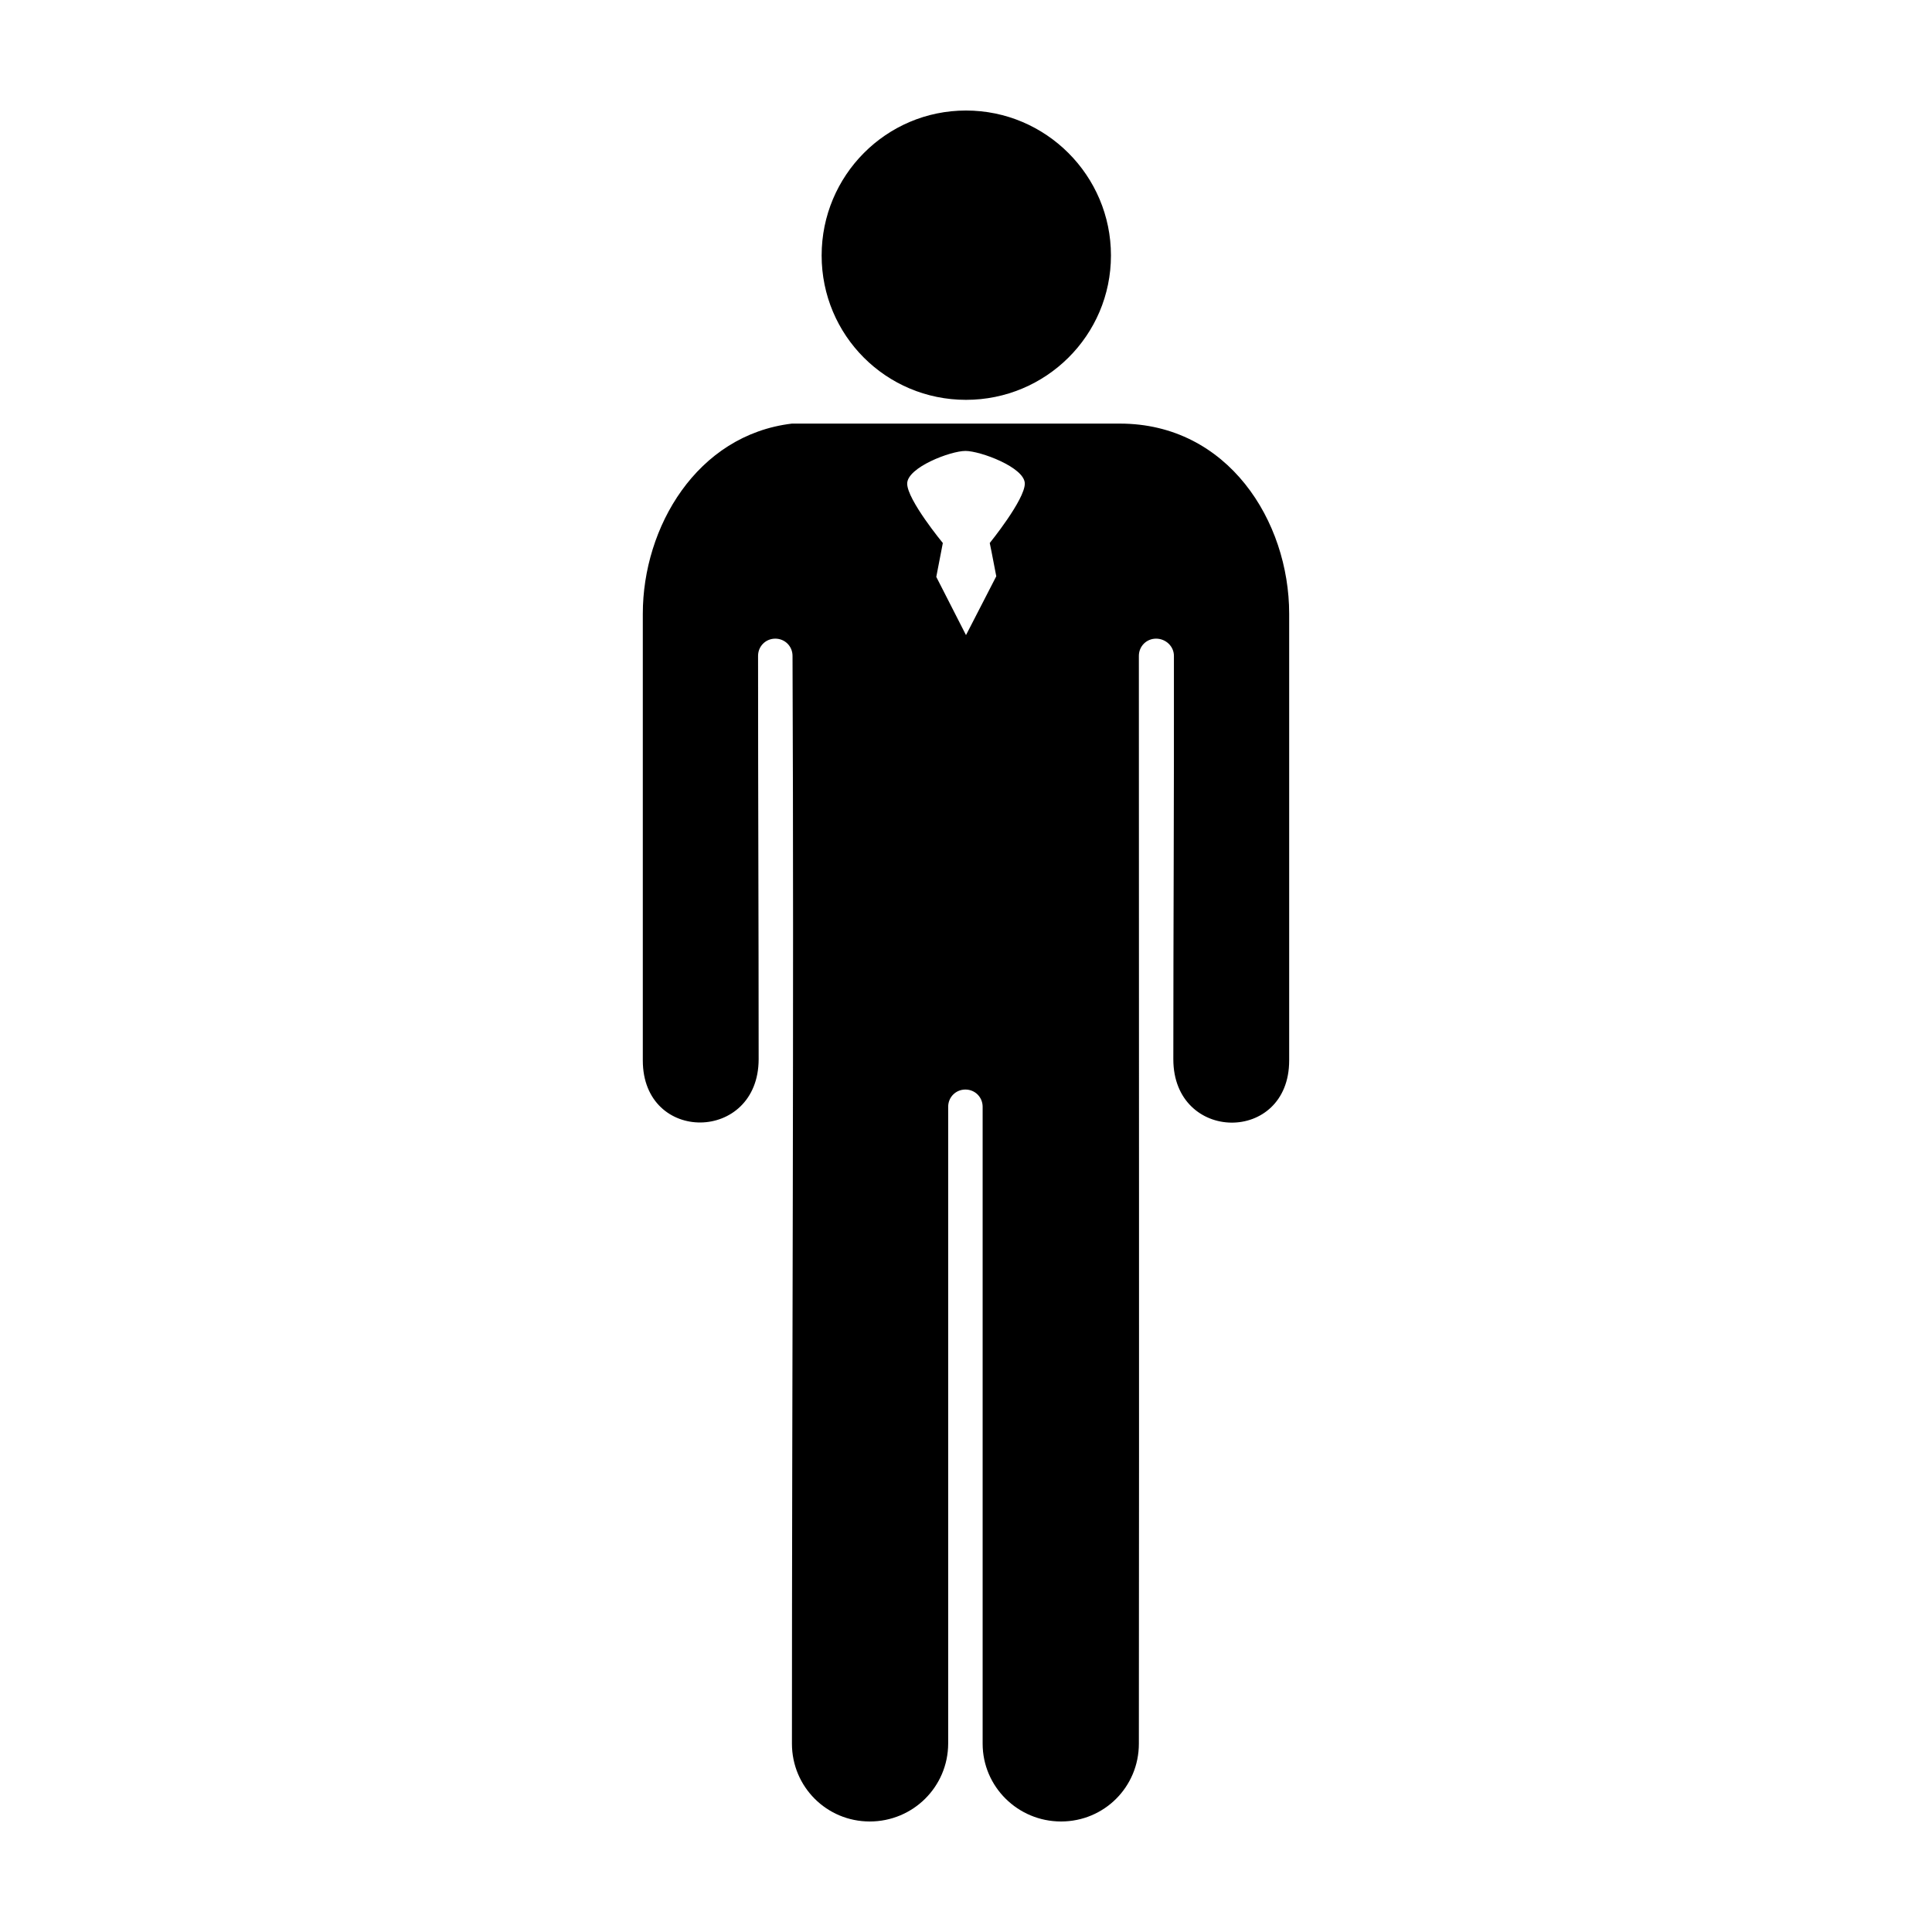
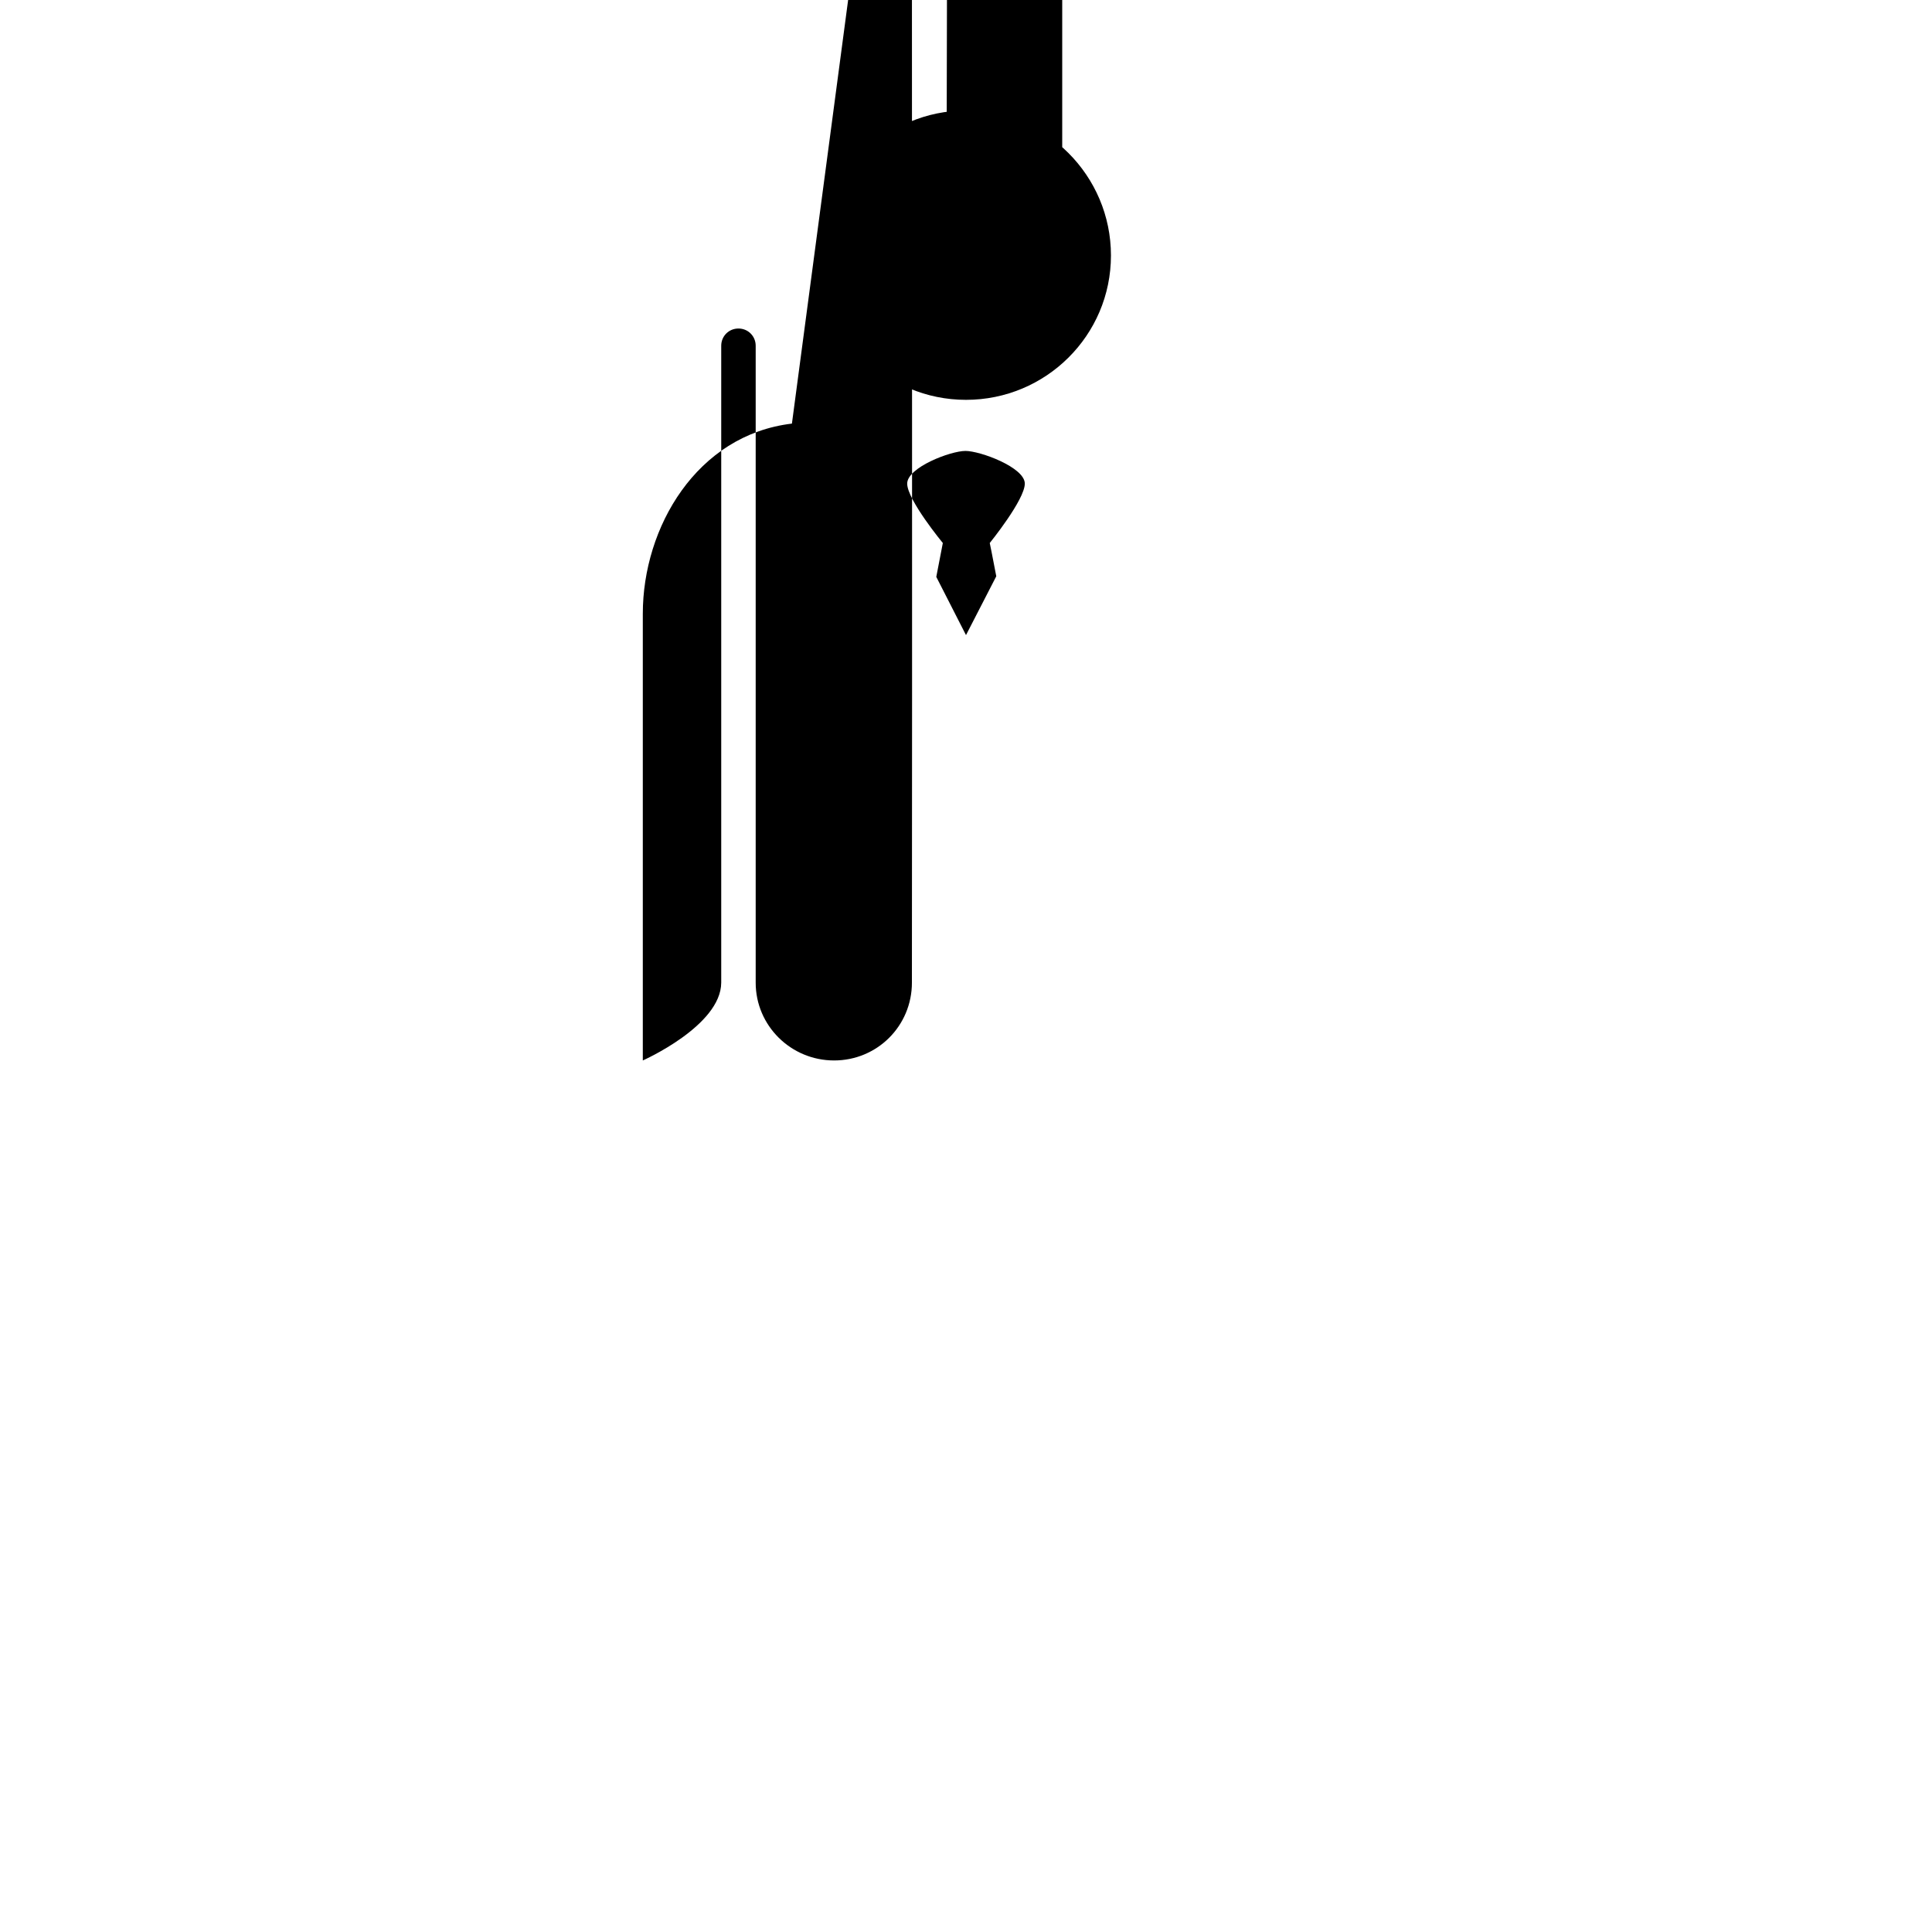
<svg xmlns="http://www.w3.org/2000/svg" fill="#000000" width="800px" height="800px" version="1.1" viewBox="144 144 512 512">
-   <path d="m400 173.29c-21.176 0-38.258 17.238-38.258 38.414s17.082 38.258 38.258 38.258 38.414-17.082 38.414-38.258-17.238-38.414-38.414-38.414zm-46.133 82.969c-25.234 3.016-39.516 27.488-39.516 50.383v118.39c0 22.152 30.652 21.789 30.699-0.316 0-37.805-0.156-67.496-0.156-106.9 0-2.551 2.016-4.566 4.566-4.566 2.551 0 4.566 2.016 4.566 4.566 0.398 96.965-0.156 188.66-0.156 288.27 0 11.402 9.172 20.625 20.625 20.625s20.73-9.172 20.781-20.625v-168.78c0-2.551 2.016-4.566 4.566-4.566s4.566 2.016 4.566 4.566v168.78c-0.004 11.402 9.328 20.625 20.777 20.625s20.625-9.172 20.625-20.625c0.102-107.82 0-185.26 0-288.27 0-2.551 2.016-4.566 4.566-4.566 2.551 0 4.723 2.016 4.723 4.566 0.055 37.105-0.156 72.297-0.156 106.9 0 22.152 30.699 22.52 30.699 0.316v-118.39c0-24.504-16.215-50.383-44.871-50.383zm45.973 7.242c3.938 0 15.742 4.363 15.742 8.66s-9.289 15.742-9.289 15.742 0.762 3.637 1.73 8.816c-2.648 5.195-5.371 10.395-8.023 15.59-2.633-5.141-5.246-10.289-7.875-15.43 0.996-5.258 1.734-8.973 1.734-8.973s-9.445-11.449-9.445-15.742c0-4.297 11.492-8.66 15.43-8.66z" />
+   <path d="m400 173.29c-21.176 0-38.258 17.238-38.258 38.414s17.082 38.258 38.258 38.258 38.414-17.082 38.414-38.258-17.238-38.414-38.414-38.414zm-46.133 82.969c-25.234 3.016-39.516 27.488-39.516 50.383v118.39s20.73-9.172 20.781-20.625v-168.78c0-2.551 2.016-4.566 4.566-4.566s4.566 2.016 4.566 4.566v168.78c-0.004 11.402 9.328 20.625 20.777 20.625s20.625-9.172 20.625-20.625c0.102-107.82 0-185.26 0-288.27 0-2.551 2.016-4.566 4.566-4.566 2.551 0 4.723 2.016 4.723 4.566 0.055 37.105-0.156 72.297-0.156 106.9 0 22.152 30.699 22.52 30.699 0.316v-118.39c0-24.504-16.215-50.383-44.871-50.383zm45.973 7.242c3.938 0 15.742 4.363 15.742 8.66s-9.289 15.742-9.289 15.742 0.762 3.637 1.73 8.816c-2.648 5.195-5.371 10.395-8.023 15.59-2.633-5.141-5.246-10.289-7.875-15.43 0.996-5.258 1.734-8.973 1.734-8.973s-9.445-11.449-9.445-15.742c0-4.297 11.492-8.66 15.43-8.66z" />
</svg>